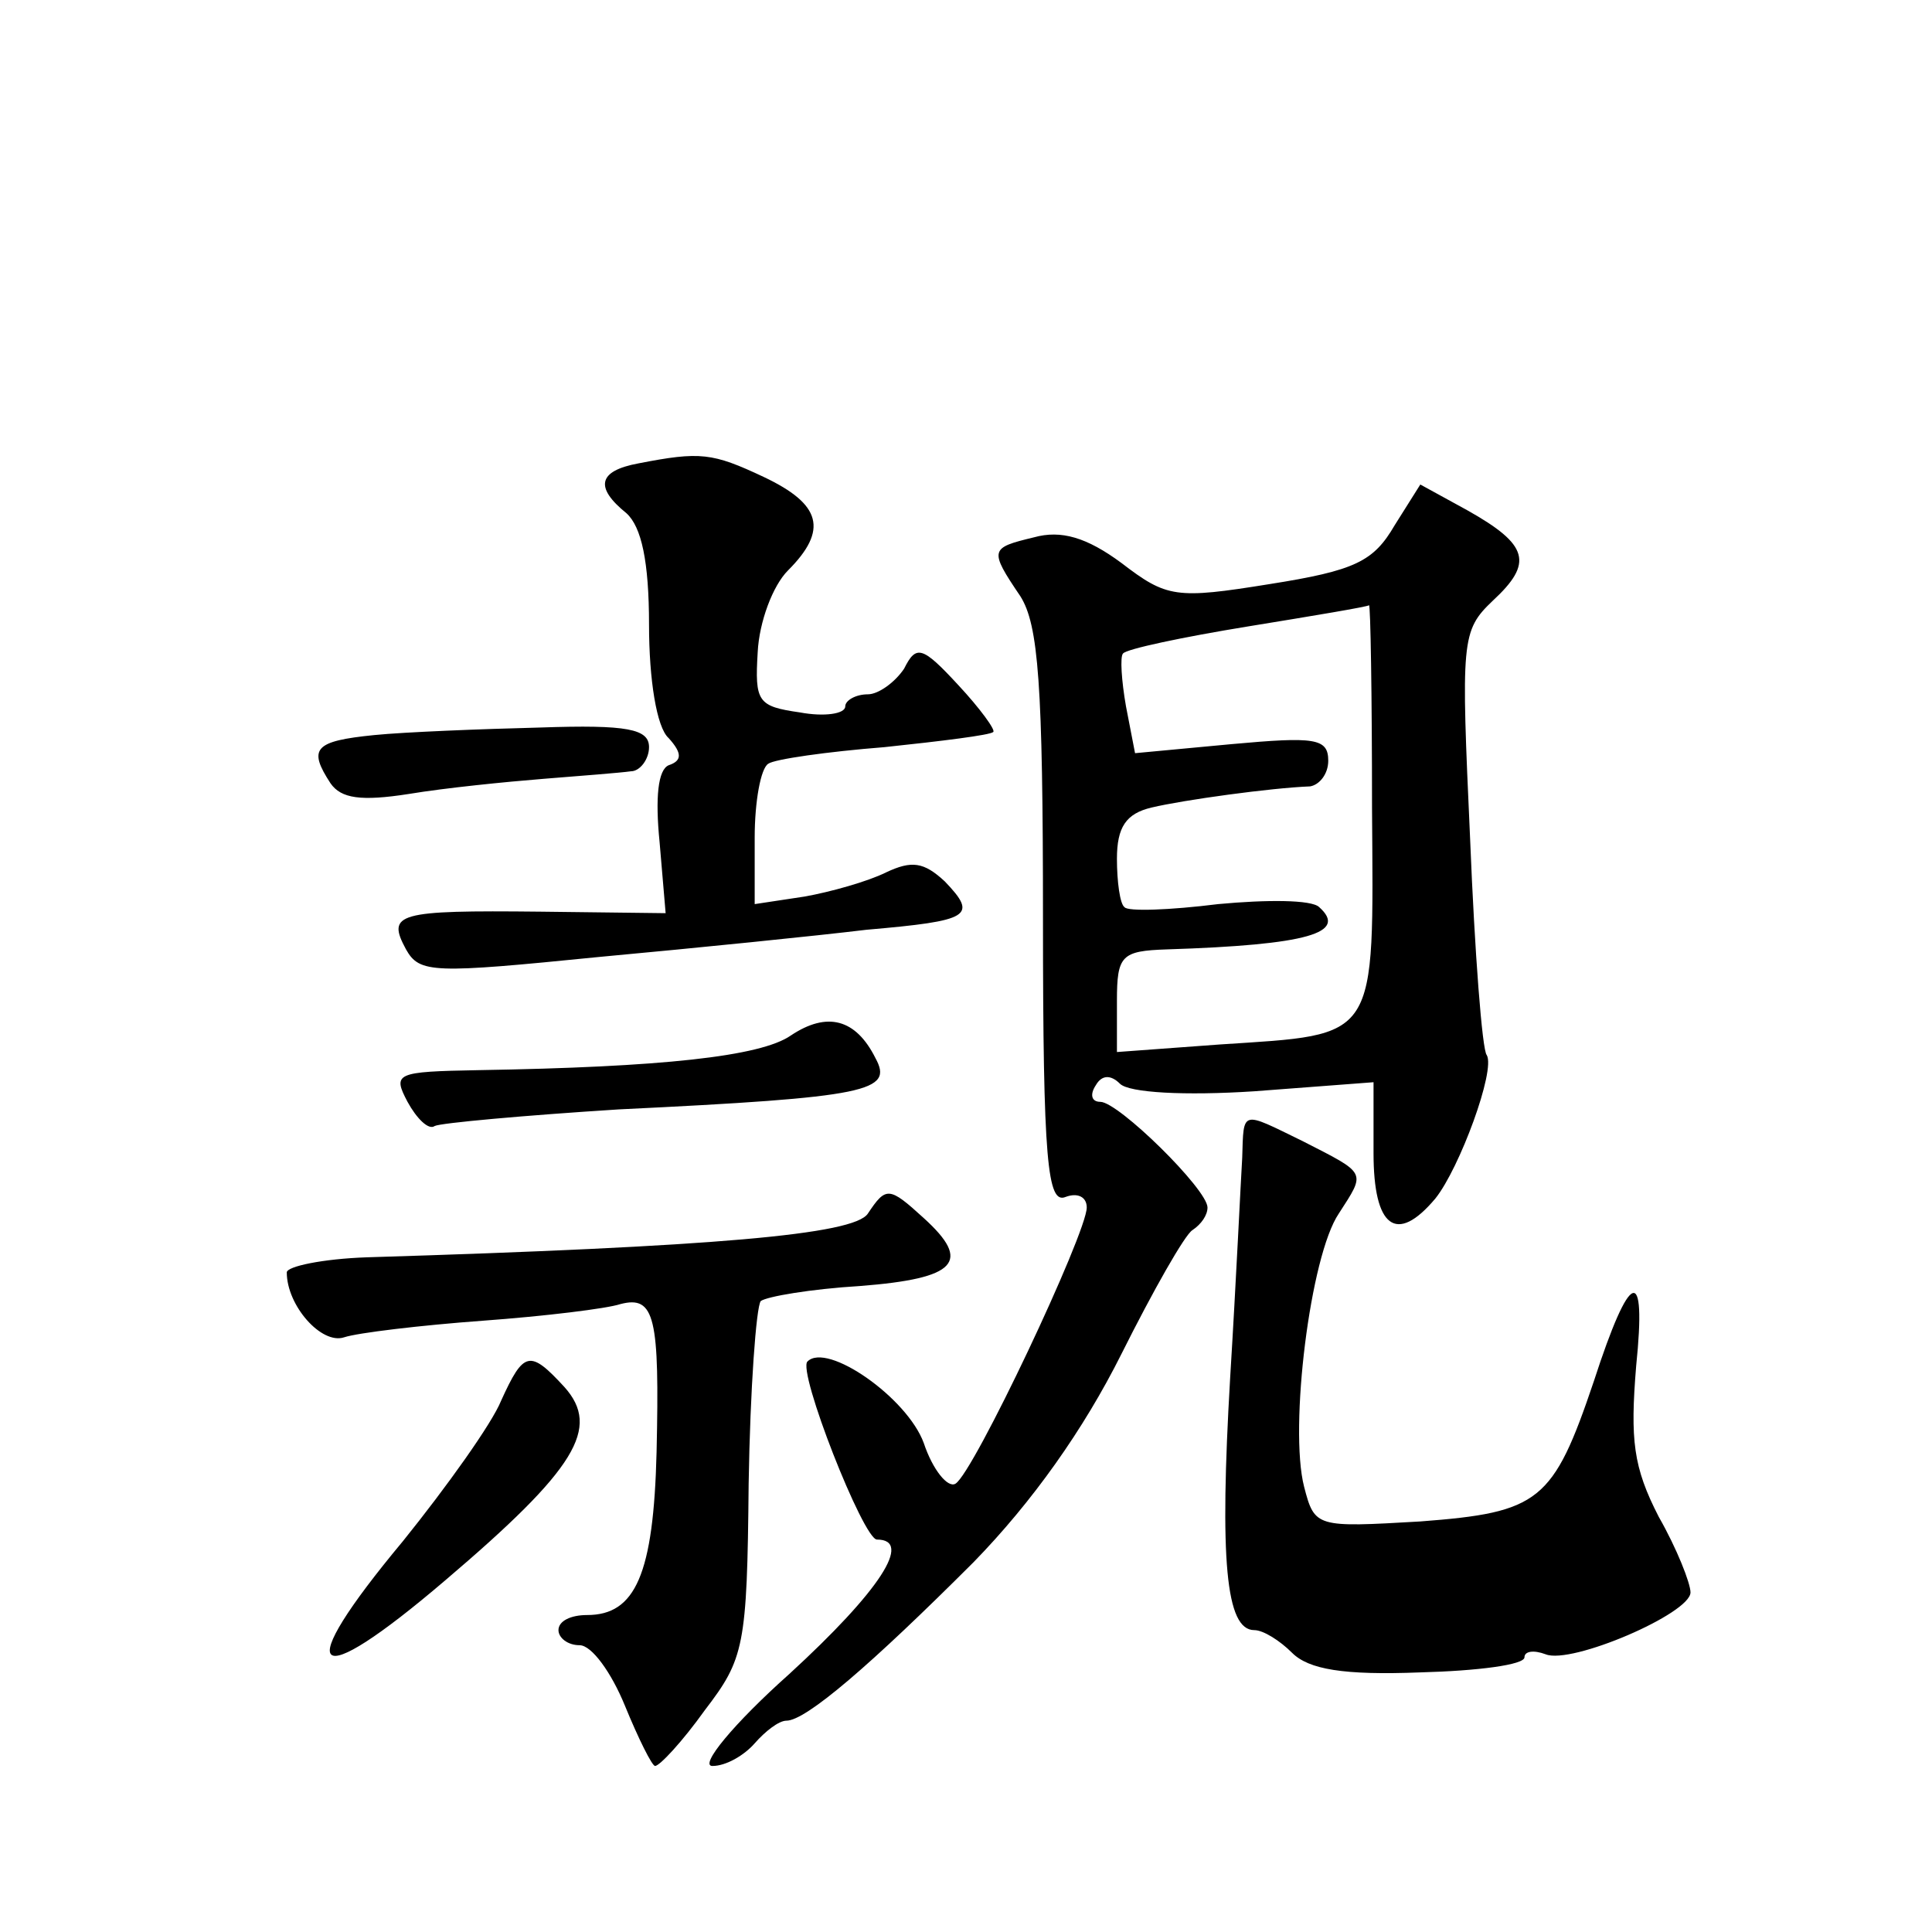
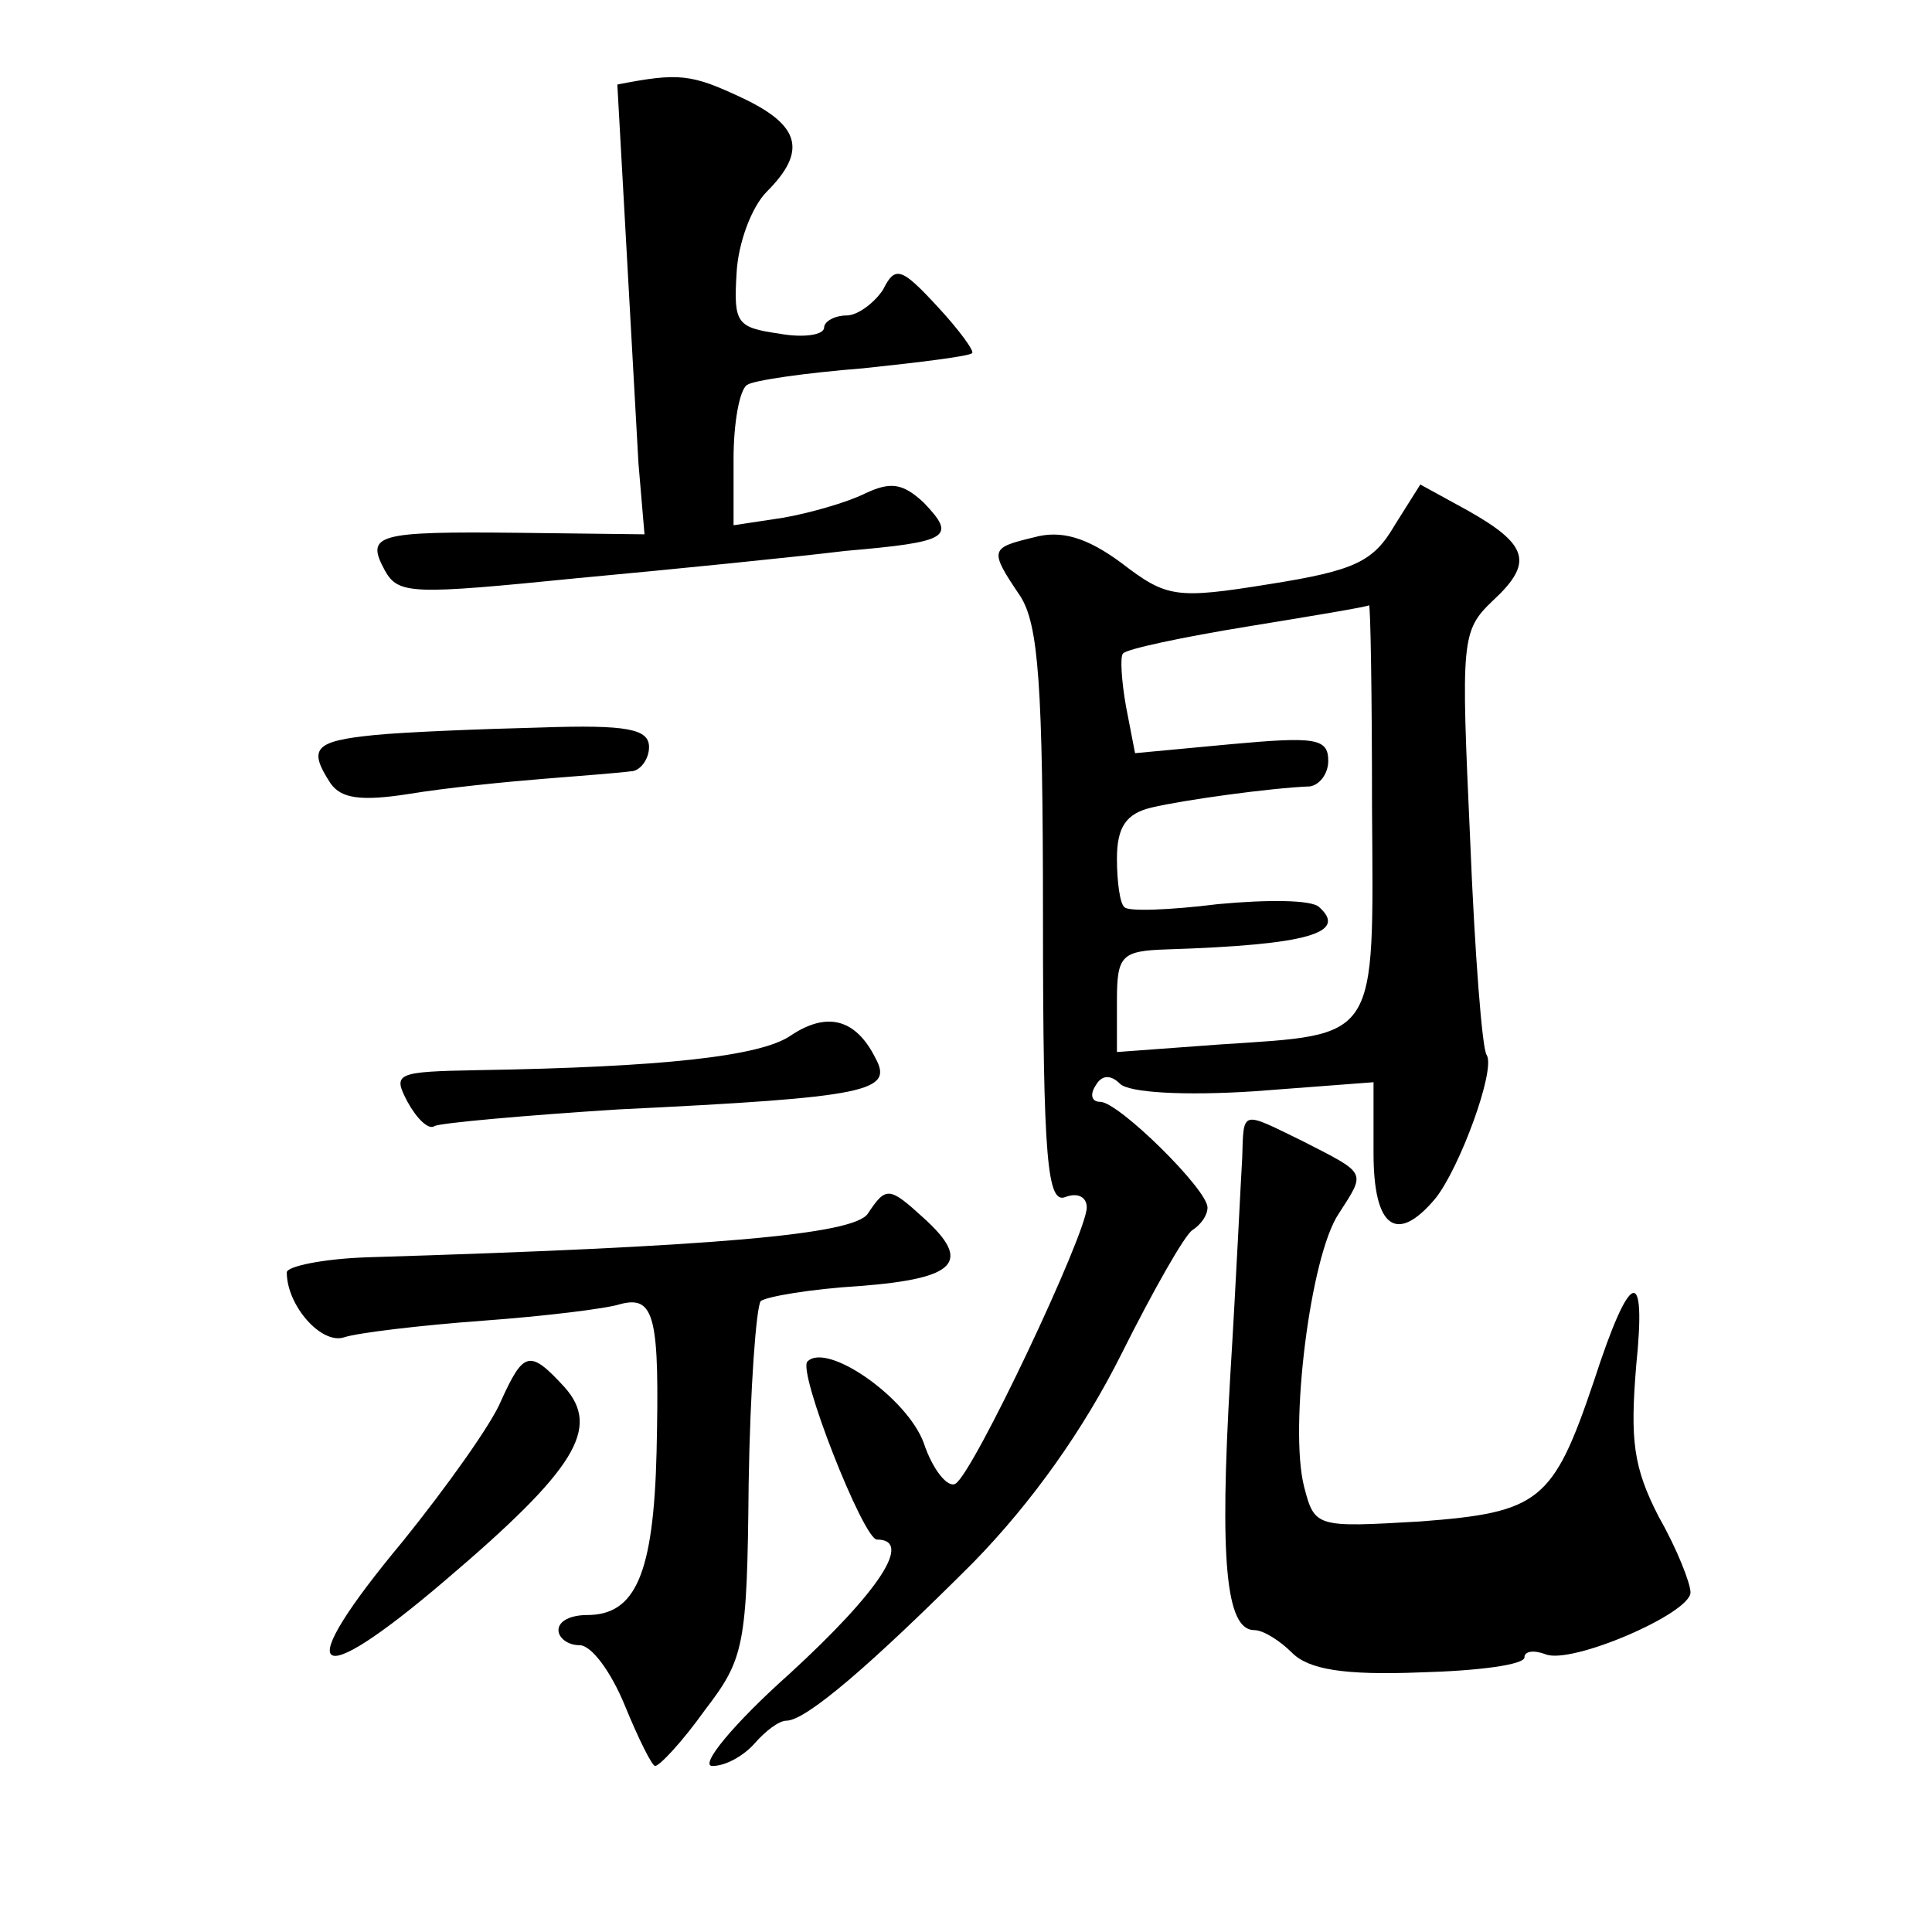
<svg xmlns="http://www.w3.org/2000/svg" version="1.0" width="128pt" height="128pt" viewBox="0 0 128 128" preserveAspectRatio="xMidYMid meet">
  <g transform="translate(0,128) scale(0.1,-0.1)" fill="#0" stroke="none">
-     <path d="M423 973 c-27 -5 -29 -16 -8 -33 10 -9 15 -32 15 -74 0 -36 5 -68 13 -75 9 -10 9 -15 0 -18 -7 -3 -9 -21 -6 -51 l4 -47 -83 1 c-95 1 -102 -1 -89 -25 9 -16 18 -16 128 -5 65 6 144 14 177 18 69 6 74 9 52 32 -14 13 -22 14 -39 6 -12 -6 -37 -13 -54 -16 l-33 -5 0 44 c0 24 4 46 9 49 4 3 39 8 77 11 38 4 70 8 72 10 2 1 -9 16 -23 31 -24 26 -28 27 -36 11 -6 -9 -17 -17 -24 -17 -8 0 -15 -4 -15 -8 0 -5 -14 -7 -30 -4 -28 4 -30 7 -28 40 1 20 10 44 20 54 27 27 22 44 -16 62 -34 16 -42 17 -83 9z M924 932 c-14 -24 -26 -30 -83 -39 -62 -10 -68 -9 -98 14 -23 17 -40 22 -58 17 -29 -7 -30 -8 -9 -39 12 -19 15 -58 15 -214 0 -161 3 -189 15 -184 8 3 14 0 14 -7 0 -17 -75 -176 -87 -183 -5 -3 -15 9 -21 27 -11 30 -64 67 -77 54 -7 -6 37 -118 46 -118 24 0 2 -34 -58 -89 -37 -33 -60 -61 -51 -61 9 0 21 7 28 15 7 8 16 15 21 15 13 0 56 37 124 105 39 40 73 88 98 138 21 42 42 79 47 82 6 4 10 10 10 15 0 12 -59 70 -71 70 -6 0 -7 5 -3 11 4 7 10 7 16 1 6 -6 43 -8 89 -5 l79 6 0 -47 c0 -49 15 -61 41 -30 16 20 40 85 34 95 -3 3 -8 68 -11 143 -6 132 -6 138 15 158 27 25 24 37 -17 60 l-31 17 -17 -27z m-15 -187 c1 -156 5 -150 -101 -157 l-68 -5 0 34 c0 30 3 33 33 34 94 3 120 11 101 28 -5 5 -35 5 -67 2 -32 -4 -60 -5 -62 -2 -3 2 -5 17 -5 32 0 21 6 30 23 34 21 5 79 13 105 14 6 1 12 8 12 17 0 15 -9 16 -64 11 l-64 -6 -6 31 c-3 17 -4 33 -2 35 2 3 40 11 83 18 43 7 79 13 80 14 1 1 2 -60 2 -134z M248 793 c-40 -4 -44 -9 -29 -32 7 -10 20 -12 52 -7 24 4 64 8 89 10 25 2 51 4 58 5 6 0 12 8 12 16 0 12 -14 15 -72 13 -40 -1 -90 -3 -110 -5z M524 594 c-20 -14 -86 -21 -207 -23 -55 -1 -57 -2 -47 -21 6 -11 14 -19 18 -16 4 2 59 7 122 11 166 8 182 12 170 34 -13 26 -32 31 -56 15z M823 513 c-1 -16 -4 -81 -8 -146 -7 -120 -3 -167 16 -167 6 0 17 -7 25 -15 11 -11 34 -15 85 -13 38 1 69 5 69 10 0 4 6 5 14 2 17 -7 96 27 96 41 0 6 -9 29 -21 50 -17 33 -19 51 -15 100 7 68 -4 64 -28 -10 -27 -80 -36 -87 -115 -93 -69 -4 -70 -4 -77 23 -10 39 4 153 23 181 18 28 19 26 -24 48 -41 20 -39 21 -40 -11z M575 476 c-9 -14 -102 -22 -332 -29 -29 -1 -53 -6 -53 -10 0 -22 23 -48 38 -43 9 3 51 8 92 11 41 3 82 8 91 11 23 6 26 -9 24 -98 -2 -81 -14 -108 -46 -108 -11 0 -19 -4 -19 -10 0 -5 6 -10 14 -10 8 0 21 -18 30 -40 9 -22 18 -40 20 -40 3 0 18 16 33 37 26 34 28 42 29 150 1 63 5 117 8 121 4 3 33 8 66 10 64 5 74 16 42 45 -23 21 -25 21 -37 3z M332 352 c-6 -15 -36 -57 -65 -93 -75 -90 -61 -102 28 -26 87 74 103 101 79 128 -23 25 -27 24 -42 -9z" />
+     <path d="M423 973 l4 -47 -83 1 c-95 1 -102 -1 -89 -25 9 -16 18 -16 128 -5 65 6 144 14 177 18 69 6 74 9 52 32 -14 13 -22 14 -39 6 -12 -6 -37 -13 -54 -16 l-33 -5 0 44 c0 24 4 46 9 49 4 3 39 8 77 11 38 4 70 8 72 10 2 1 -9 16 -23 31 -24 26 -28 27 -36 11 -6 -9 -17 -17 -24 -17 -8 0 -15 -4 -15 -8 0 -5 -14 -7 -30 -4 -28 4 -30 7 -28 40 1 20 10 44 20 54 27 27 22 44 -16 62 -34 16 -42 17 -83 9z M924 932 c-14 -24 -26 -30 -83 -39 -62 -10 -68 -9 -98 14 -23 17 -40 22 -58 17 -29 -7 -30 -8 -9 -39 12 -19 15 -58 15 -214 0 -161 3 -189 15 -184 8 3 14 0 14 -7 0 -17 -75 -176 -87 -183 -5 -3 -15 9 -21 27 -11 30 -64 67 -77 54 -7 -6 37 -118 46 -118 24 0 2 -34 -58 -89 -37 -33 -60 -61 -51 -61 9 0 21 7 28 15 7 8 16 15 21 15 13 0 56 37 124 105 39 40 73 88 98 138 21 42 42 79 47 82 6 4 10 10 10 15 0 12 -59 70 -71 70 -6 0 -7 5 -3 11 4 7 10 7 16 1 6 -6 43 -8 89 -5 l79 6 0 -47 c0 -49 15 -61 41 -30 16 20 40 85 34 95 -3 3 -8 68 -11 143 -6 132 -6 138 15 158 27 25 24 37 -17 60 l-31 17 -17 -27z m-15 -187 c1 -156 5 -150 -101 -157 l-68 -5 0 34 c0 30 3 33 33 34 94 3 120 11 101 28 -5 5 -35 5 -67 2 -32 -4 -60 -5 -62 -2 -3 2 -5 17 -5 32 0 21 6 30 23 34 21 5 79 13 105 14 6 1 12 8 12 17 0 15 -9 16 -64 11 l-64 -6 -6 31 c-3 17 -4 33 -2 35 2 3 40 11 83 18 43 7 79 13 80 14 1 1 2 -60 2 -134z M248 793 c-40 -4 -44 -9 -29 -32 7 -10 20 -12 52 -7 24 4 64 8 89 10 25 2 51 4 58 5 6 0 12 8 12 16 0 12 -14 15 -72 13 -40 -1 -90 -3 -110 -5z M524 594 c-20 -14 -86 -21 -207 -23 -55 -1 -57 -2 -47 -21 6 -11 14 -19 18 -16 4 2 59 7 122 11 166 8 182 12 170 34 -13 26 -32 31 -56 15z M823 513 c-1 -16 -4 -81 -8 -146 -7 -120 -3 -167 16 -167 6 0 17 -7 25 -15 11 -11 34 -15 85 -13 38 1 69 5 69 10 0 4 6 5 14 2 17 -7 96 27 96 41 0 6 -9 29 -21 50 -17 33 -19 51 -15 100 7 68 -4 64 -28 -10 -27 -80 -36 -87 -115 -93 -69 -4 -70 -4 -77 23 -10 39 4 153 23 181 18 28 19 26 -24 48 -41 20 -39 21 -40 -11z M575 476 c-9 -14 -102 -22 -332 -29 -29 -1 -53 -6 -53 -10 0 -22 23 -48 38 -43 9 3 51 8 92 11 41 3 82 8 91 11 23 6 26 -9 24 -98 -2 -81 -14 -108 -46 -108 -11 0 -19 -4 -19 -10 0 -5 6 -10 14 -10 8 0 21 -18 30 -40 9 -22 18 -40 20 -40 3 0 18 16 33 37 26 34 28 42 29 150 1 63 5 117 8 121 4 3 33 8 66 10 64 5 74 16 42 45 -23 21 -25 21 -37 3z M332 352 c-6 -15 -36 -57 -65 -93 -75 -90 -61 -102 28 -26 87 74 103 101 79 128 -23 25 -27 24 -42 -9z" />
  </g>
</svg>